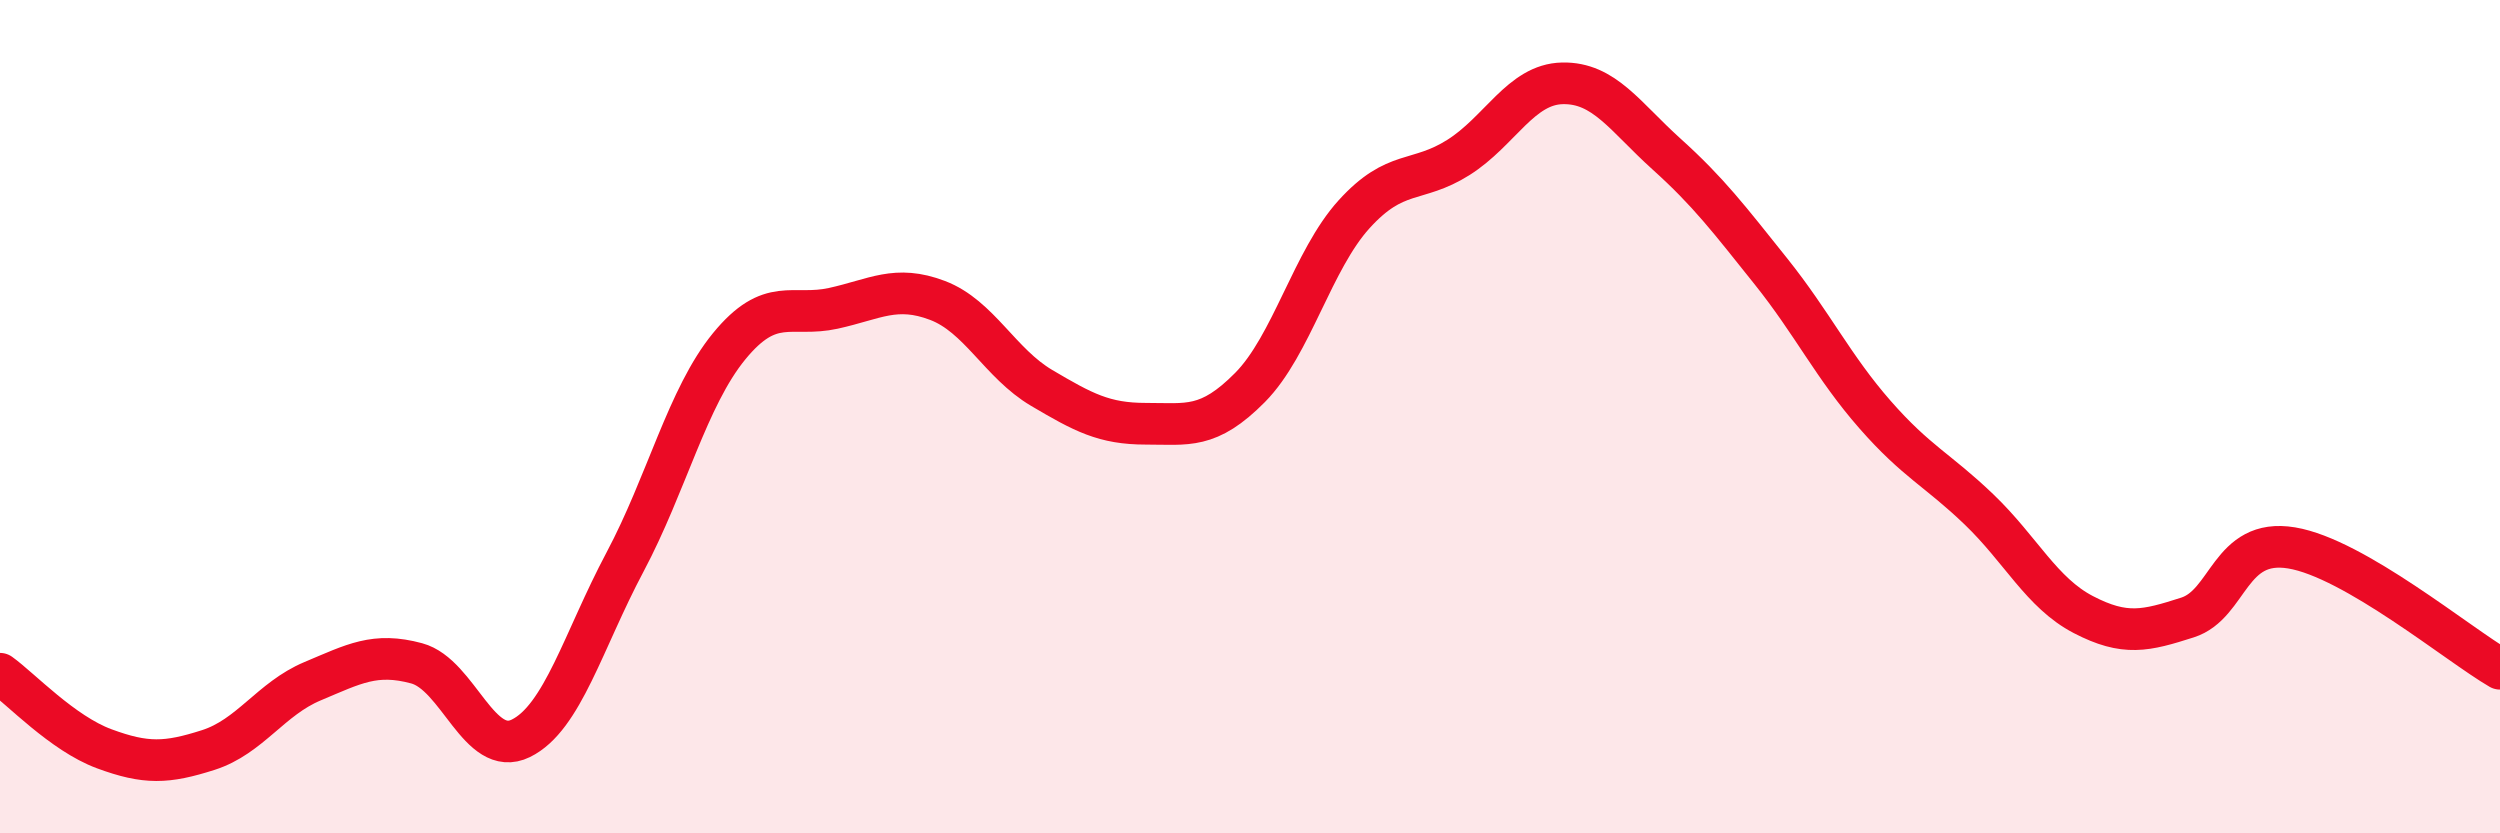
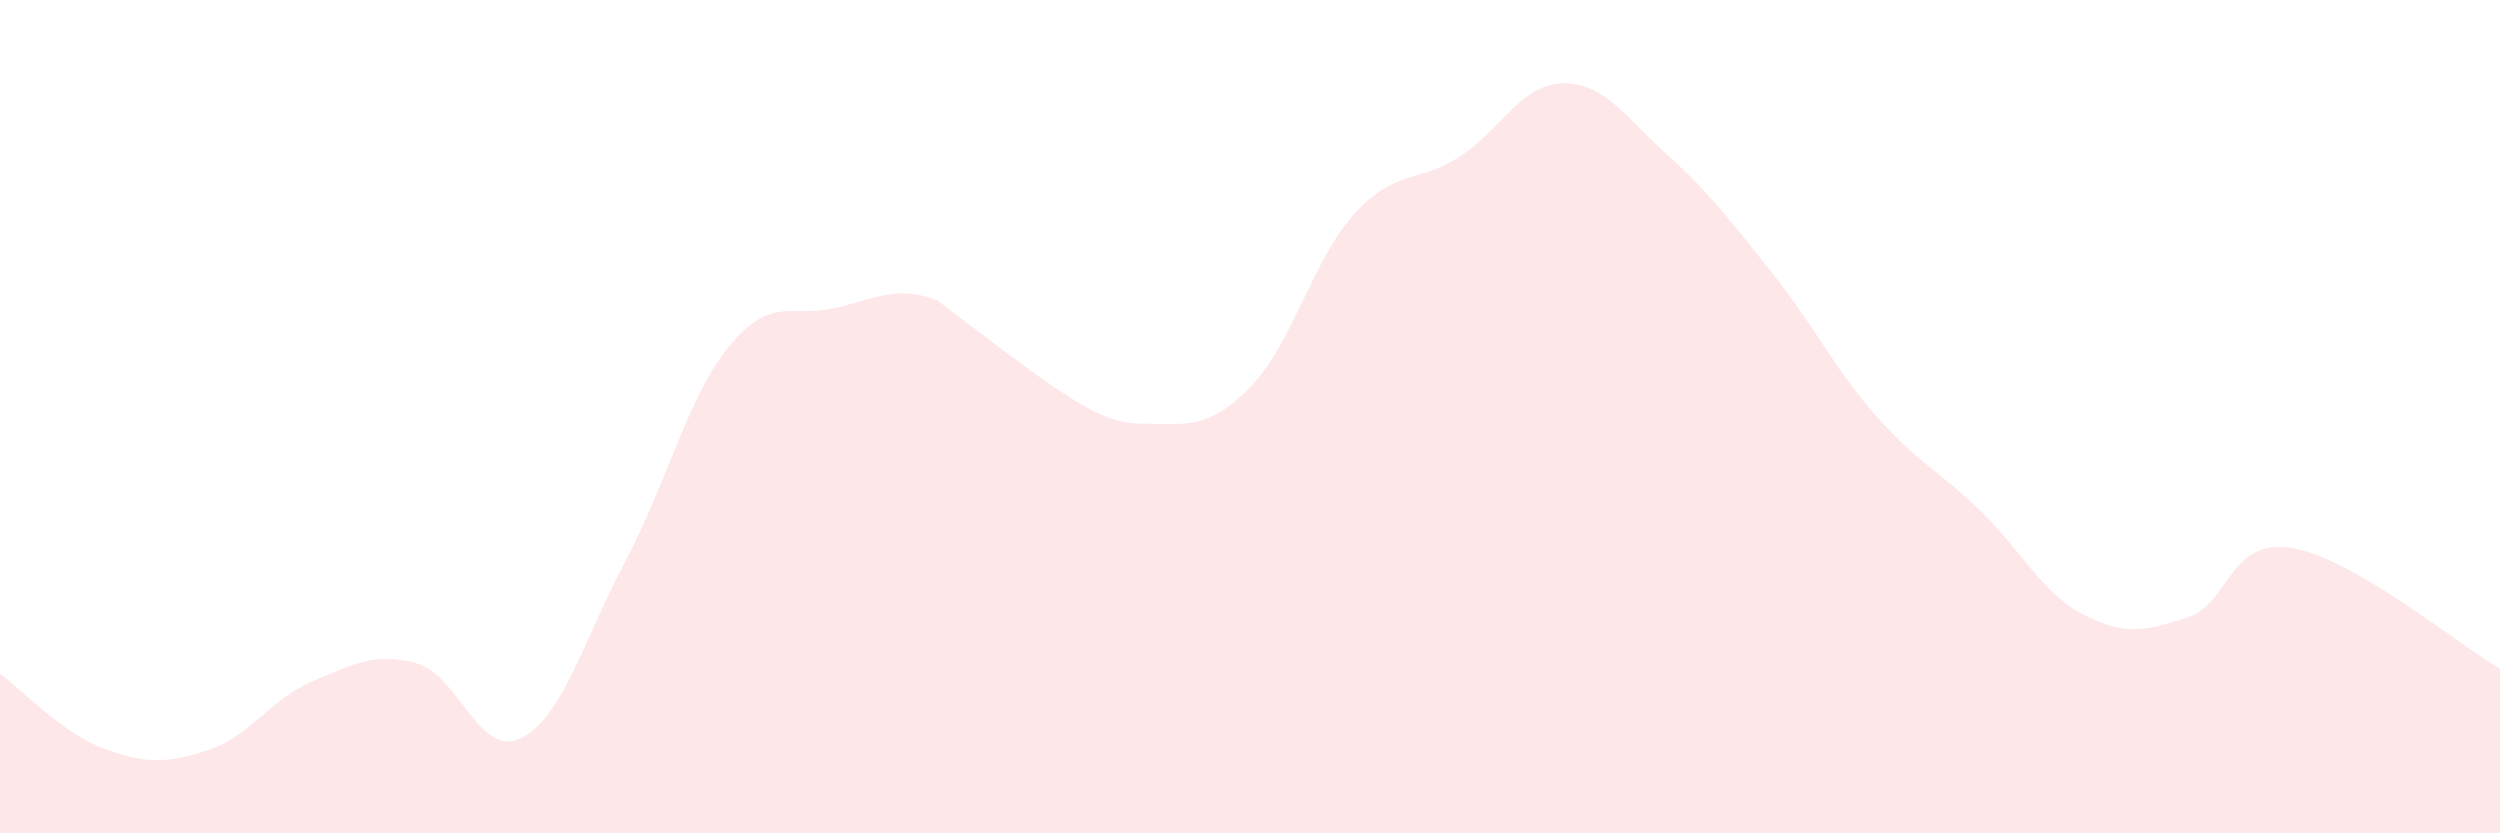
<svg xmlns="http://www.w3.org/2000/svg" width="60" height="20" viewBox="0 0 60 20">
-   <path d="M 0,16.17 C 0.5,16.53 1.5,17.6 2.5,17.97 C 3.5,18.34 4,18.32 5,18 C 6,17.68 6.5,16.77 7.5,16.35 C 8.5,15.93 9,15.65 10,15.92 C 11,16.19 11.5,18.21 12.5,17.72 C 13.5,17.23 14,15.37 15,13.49 C 16,11.61 16.5,9.53 17.5,8.31 C 18.5,7.09 19,7.62 20,7.4 C 21,7.18 21.5,6.83 22.5,7.21 C 23.5,7.59 24,8.72 25,9.31 C 26,9.9 26.5,10.17 27.5,10.17 C 28.5,10.17 29,10.31 30,9.3 C 31,8.29 31.5,6.24 32.5,5.14 C 33.5,4.04 34,4.41 35,3.78 C 36,3.15 36.5,2.02 37.5,2 C 38.5,1.98 39,2.8 40,3.7 C 41,4.6 41.5,5.26 42.5,6.51 C 43.5,7.76 44,8.81 45,9.95 C 46,11.09 46.5,11.27 47.5,12.23 C 48.5,13.19 49,14.23 50,14.75 C 51,15.27 51.5,15.14 52.5,14.82 C 53.5,14.5 53.5,12.9 55,13.15 C 56.5,13.4 59,15.47 60,16.05L60 20L0 20Z" fill="#EB0A25" opacity="0.1" stroke-linecap="round" stroke-linejoin="round" />
-   <path d="M 0,16.17 C 0.5,16.53 1.5,17.6 2.5,17.97 C 3.5,18.34 4,18.32 5,18 C 6,17.68 6.5,16.77 7.5,16.35 C 8.5,15.93 9,15.65 10,15.92 C 11,16.19 11.5,18.21 12.5,17.72 C 13.5,17.23 14,15.37 15,13.49 C 16,11.61 16.5,9.53 17.5,8.31 C 18.5,7.09 19,7.62 20,7.4 C 21,7.18 21.5,6.83 22.5,7.21 C 23.5,7.59 24,8.72 25,9.31 C 26,9.9 26.5,10.17 27.5,10.17 C 28.5,10.17 29,10.31 30,9.3 C 31,8.29 31.5,6.24 32.5,5.14 C 33.5,4.04 34,4.41 35,3.78 C 36,3.15 36.5,2.02 37.5,2 C 38.5,1.98 39,2.8 40,3.7 C 41,4.6 41.5,5.26 42.5,6.51 C 43.5,7.76 44,8.81 45,9.95 C 46,11.09 46.5,11.27 47.5,12.23 C 48.5,13.19 49,14.23 50,14.75 C 51,15.27 51.5,15.14 52.5,14.82 C 53.5,14.5 53.5,12.9 55,13.15 C 56.5,13.4 59,15.47 60,16.05" stroke="#EB0A25" stroke-width="1" fill="none" stroke-linecap="round" stroke-linejoin="round" />
+   <path d="M 0,16.17 C 0.5,16.53 1.5,17.6 2.5,17.97 C 3.5,18.34 4,18.32 5,18 C 6,17.68 6.5,16.77 7.5,16.35 C 8.5,15.93 9,15.65 10,15.92 C 11,16.19 11.5,18.21 12.5,17.72 C 13.5,17.23 14,15.37 15,13.49 C 16,11.61 16.5,9.53 17.5,8.31 C 18.5,7.09 19,7.62 20,7.4 C 21,7.18 21.5,6.83 22.5,7.21 C 26,9.9 26.5,10.17 27.5,10.17 C 28.5,10.17 29,10.31 30,9.3 C 31,8.29 31.5,6.24 32.5,5.14 C 33.5,4.04 34,4.41 35,3.78 C 36,3.15 36.5,2.02 37.5,2 C 38.5,1.98 39,2.8 40,3.7 C 41,4.6 41.5,5.26 42.5,6.51 C 43.5,7.76 44,8.81 45,9.95 C 46,11.09 46.5,11.27 47.5,12.23 C 48.5,13.19 49,14.23 50,14.75 C 51,15.27 51.5,15.14 52.5,14.82 C 53.5,14.5 53.5,12.9 55,13.15 C 56.5,13.4 59,15.47 60,16.05L60 20L0 20Z" fill="#EB0A25" opacity="0.1" stroke-linecap="round" stroke-linejoin="round" />
</svg>